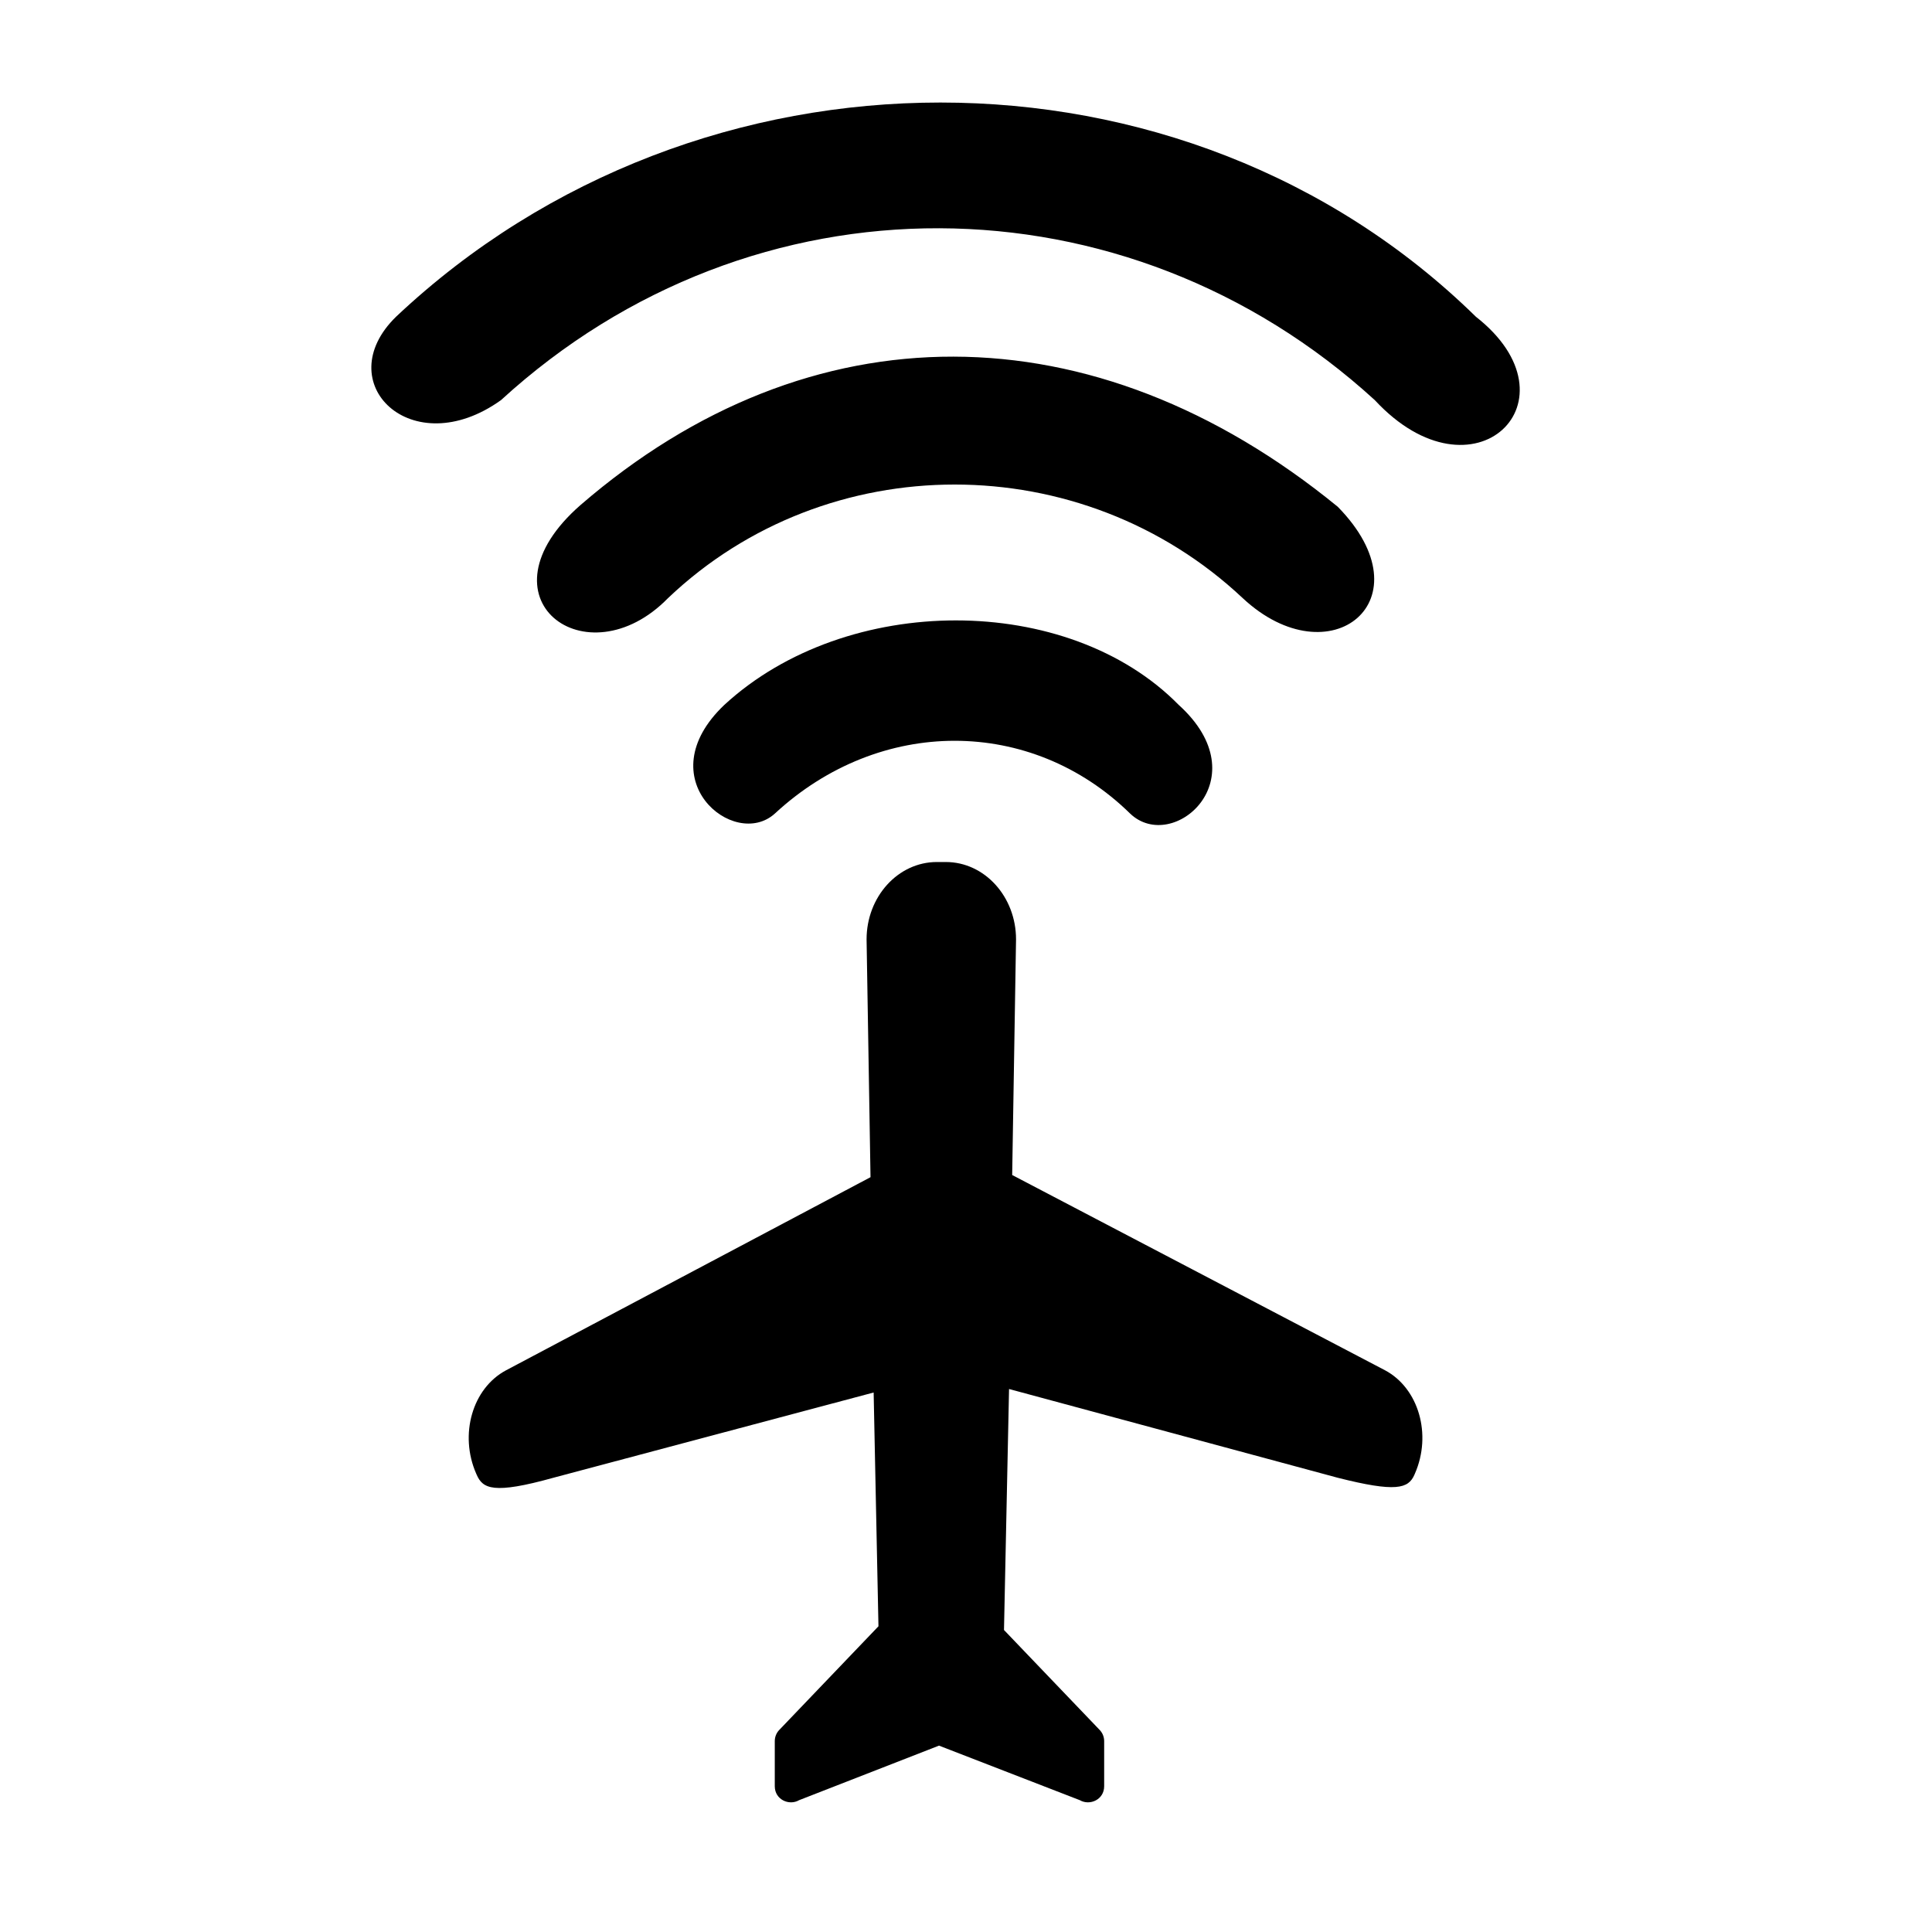
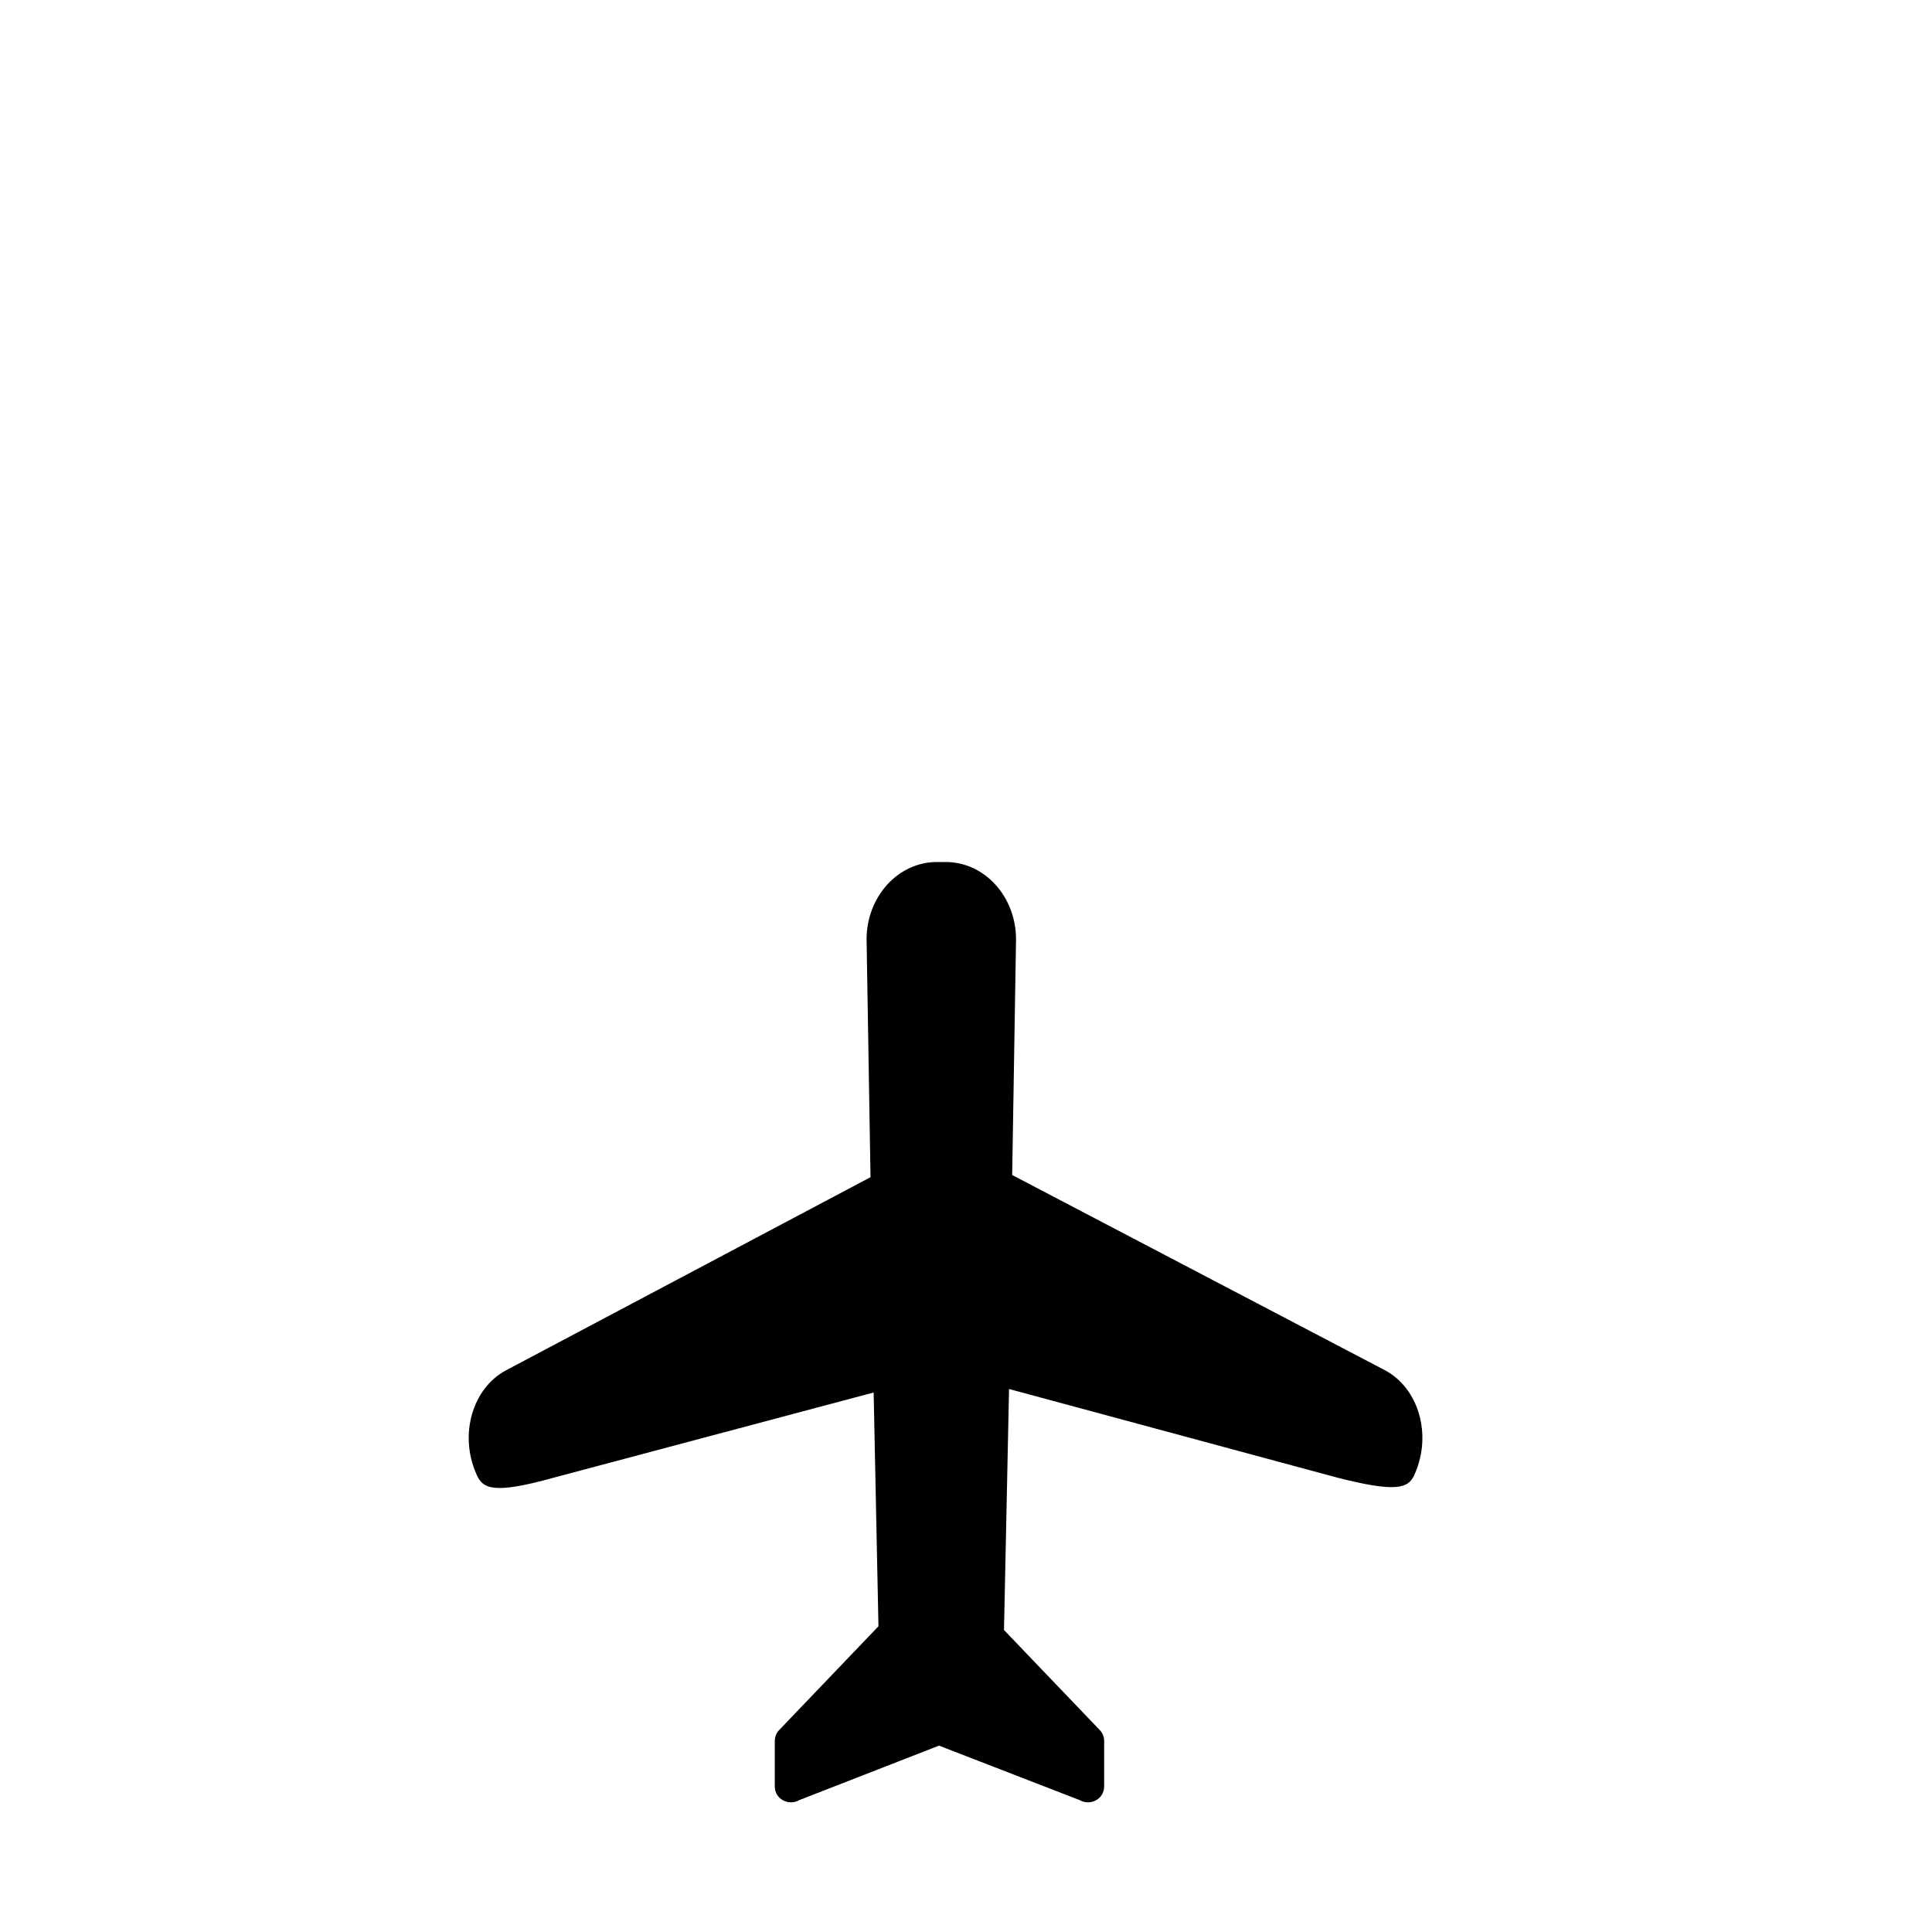
<svg xmlns="http://www.w3.org/2000/svg" fill="#000000" width="800px" height="800px" version="1.1" viewBox="144 144 512 512">
  <g>
-     <path d="m456.36 330.8c-29.328-29.848-87.988-29.848-120.4 0-20.578 19.551 2.57 38.59 13.375 28.812 27.785-25.727 67.926-25.727 94.168 0 11.316 10.805 34.473-9.258 12.859-28.812zm78.727-102.9c-77.172-75.637-205.82-75.637-286.09 0-18.008 17.492 4.113 39.105 27.781 22.129 66.891-61.234 165.68-60.199 231.55 0 26.242 28.297 55.055-0.008 26.75-22.129zm-36.531 50.426c-64.832-52.996-139.96-52.996-200.68-0.516-28.301 24.699 1.543 46.828 23.156 24.699 42.191-40.133 109.6-40.133 152.3 0 23.156 21.609 49.398 0.508 25.215-24.184z" />
    <path d="m511.05 507.14-98.812-51.75 1.023-62.438c0-11.324-8.332-20.508-18.613-20.508h-2.375c-10.277 0-18.621 9.184-18.621 20.508l1.043 63.016-96.578 51.172c-8.93 4.762-12.469 17.027-7.918 27.398l0.141 0.316c1.605 3.648 4.387 5.211 20.289 0.773l84.895-22.598 1.277 61.953-26.293 27.477c-0.758 0.785-1.184 1.848-1.184 2.953v11.969c0 3.543 3.809 5.227 6.449 3.684l37.074-14.453 37.316 14.453c2.644 1.543 6.453-0.137 6.453-3.684v-11.969c0-1.105-0.426-2.16-1.188-2.953l-25.359-26.492 1.34-63.863 87.125 23.523c15.395 3.898 18.684 2.875 20.289-0.773l0.137-0.316c4.559-10.375 1.008-22.637-7.91-27.398z" />
  </g>
</svg>